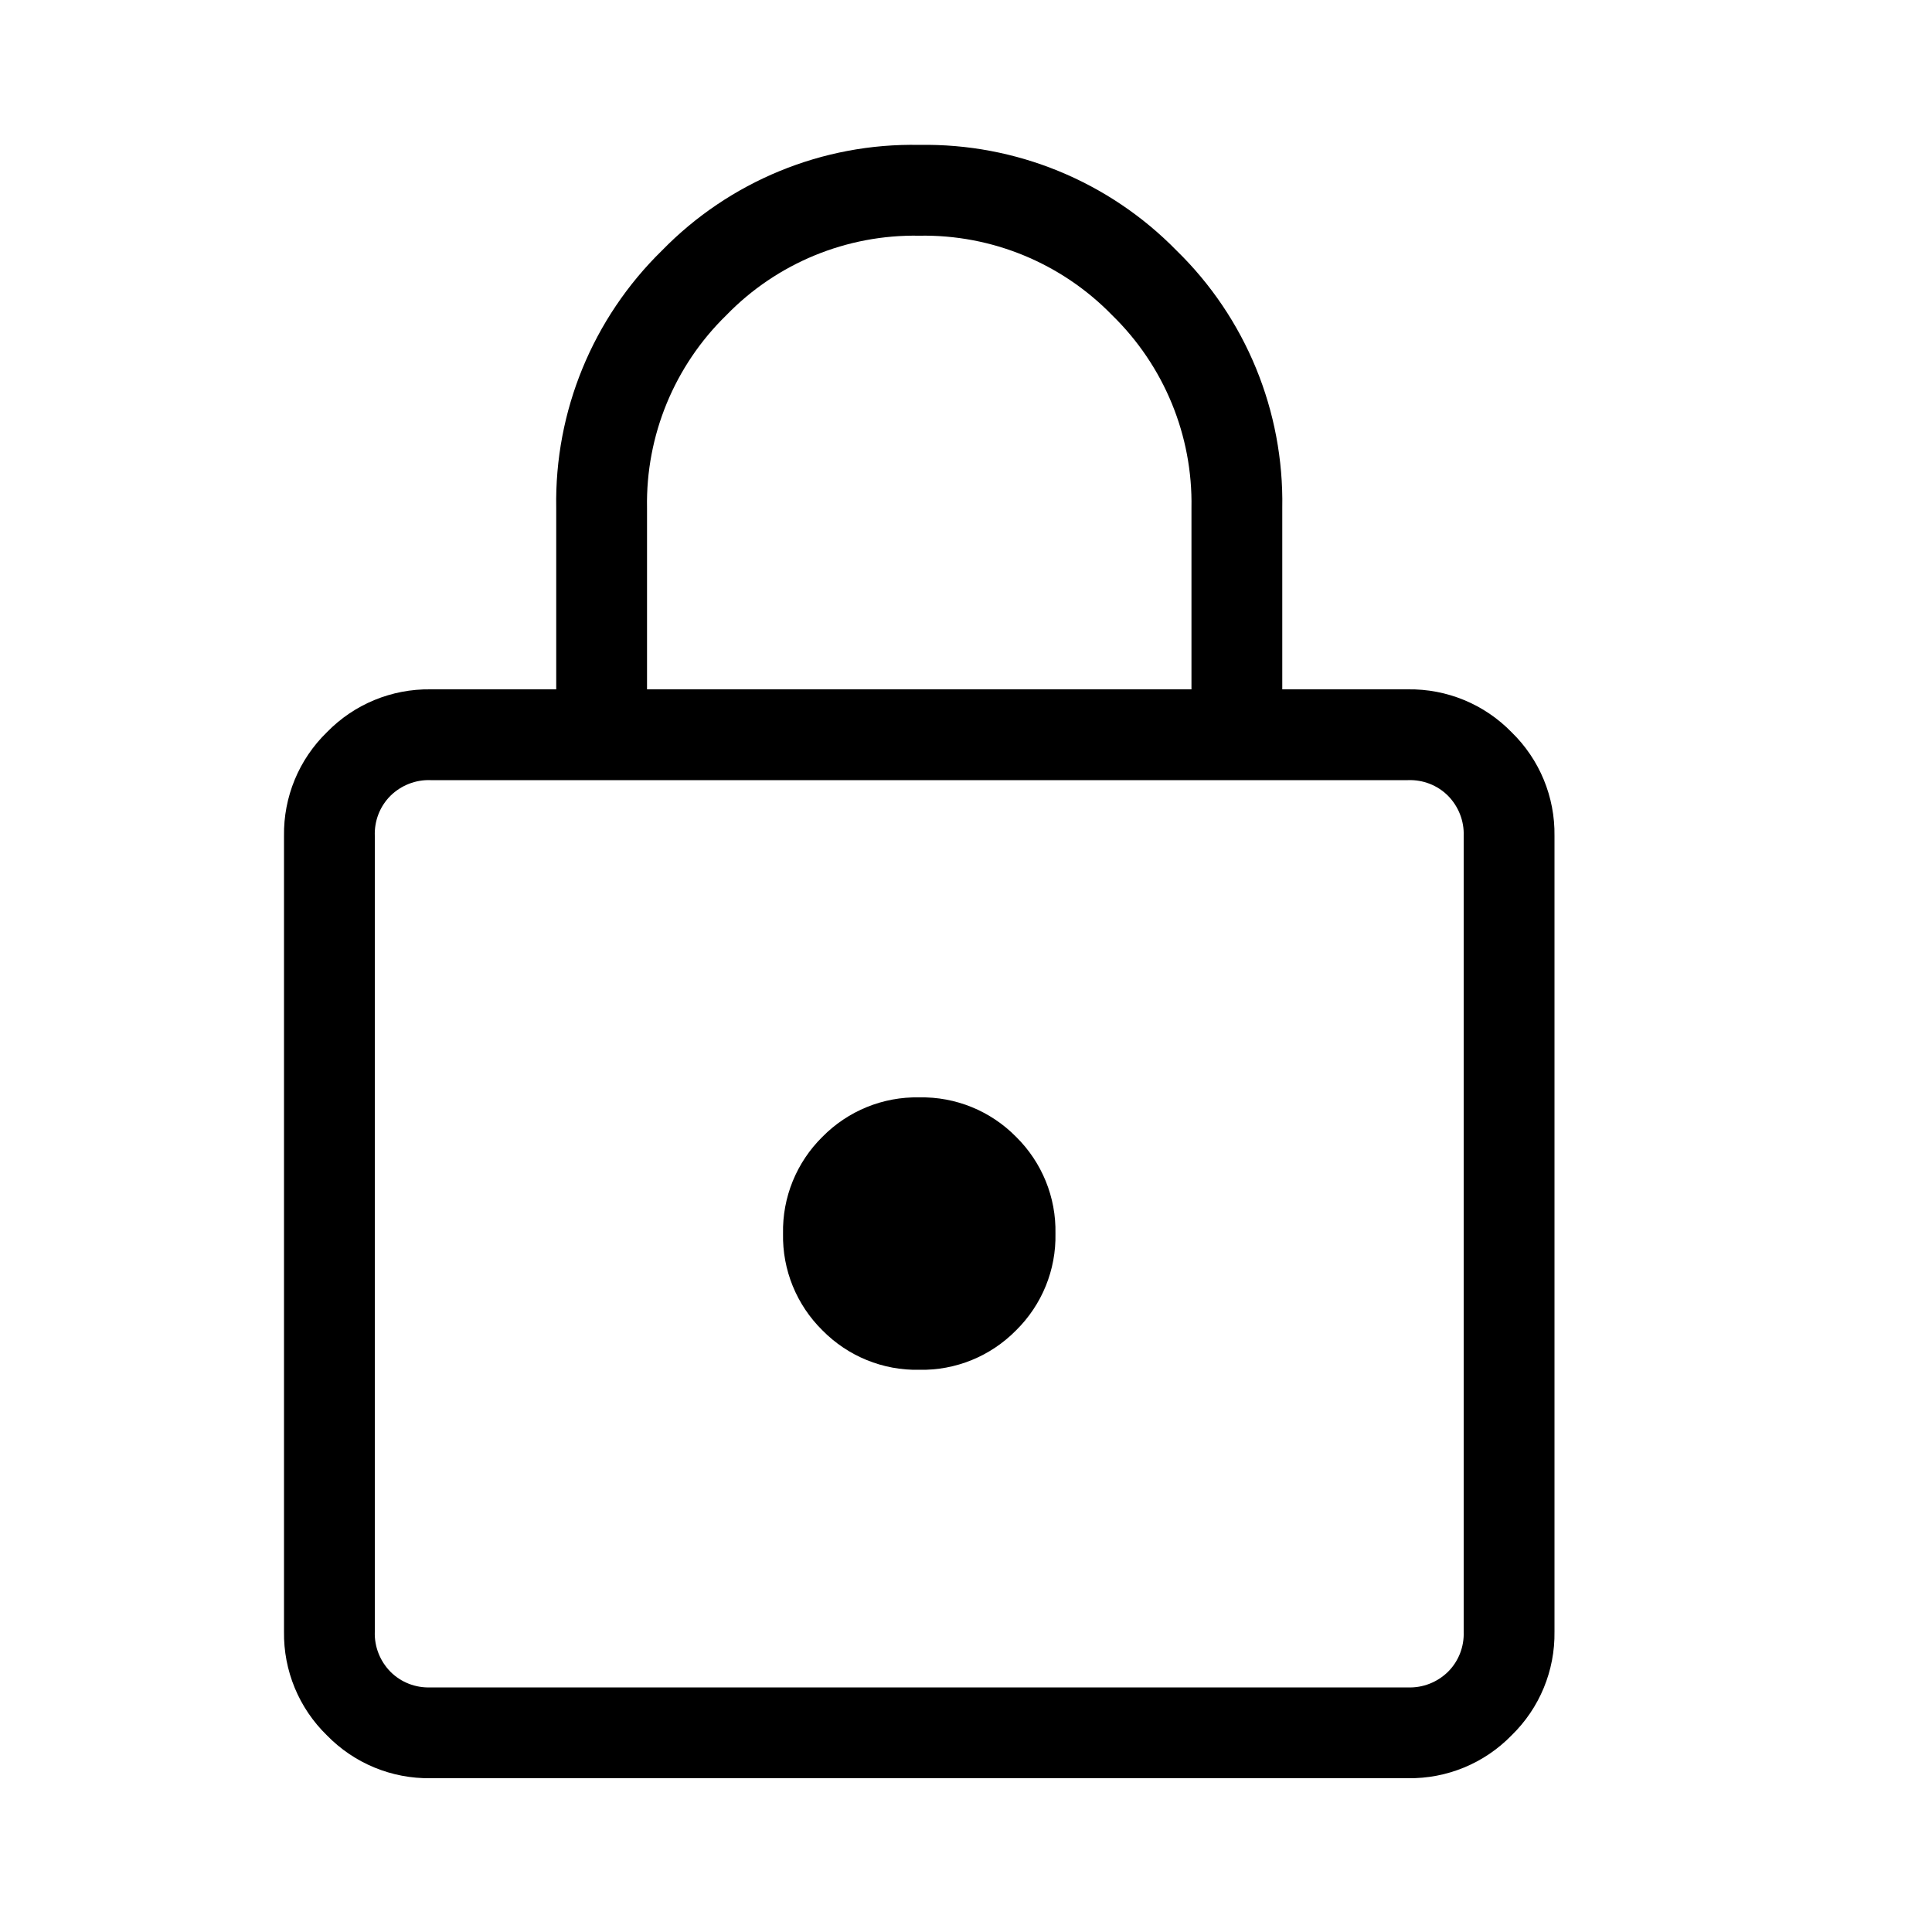
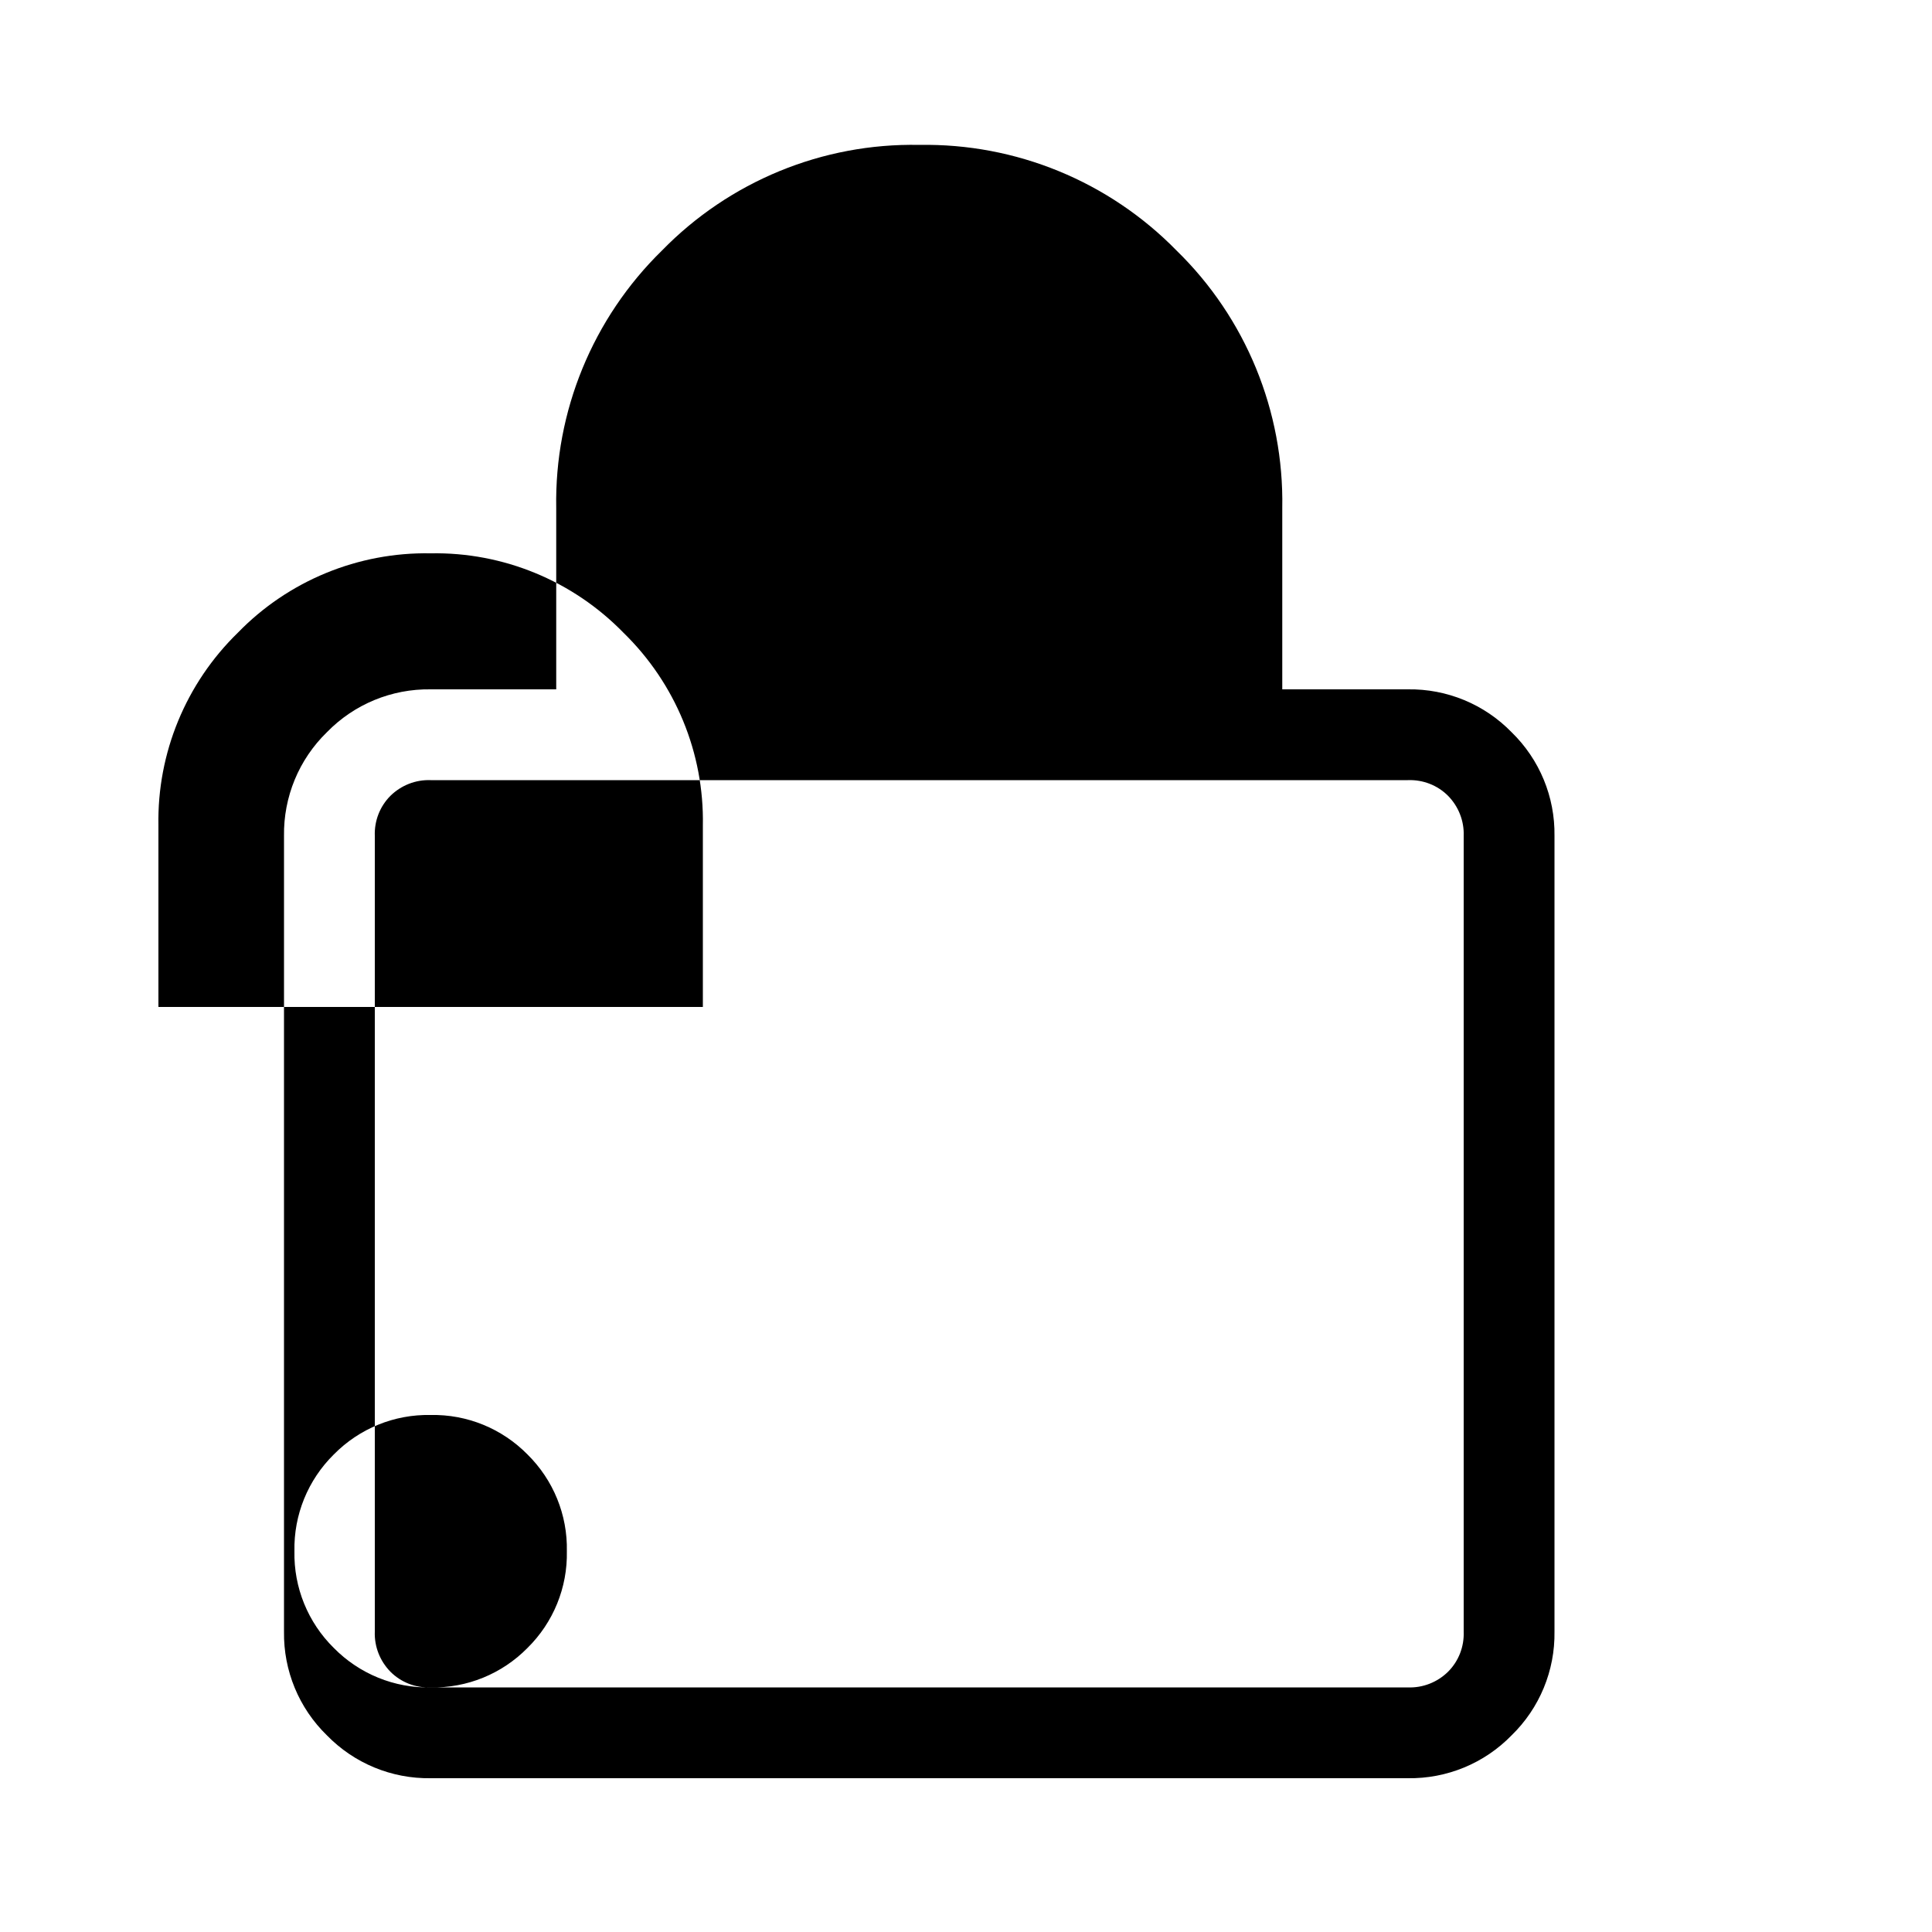
<svg xmlns="http://www.w3.org/2000/svg" id="Layer_1" viewBox="0 0 100 100">
  <defs>
    <style>.cls-1{stroke-width:0px;}</style>
  </defs>
-   <path id="lock_FILL0_wght200_GRAD0_opsz24" class="cls-1" d="m22.29,92.04c-2.02.03-3.96-.77-5.37-2.22-1.45-1.41-2.25-3.35-2.22-5.37v-41.18c-.03-2.02.77-3.96,2.22-5.37,1.41-1.45,3.35-2.25,5.37-2.22h6.5v-9.39c-.09-5,1.89-9.82,5.47-13.32,3.49-3.58,8.31-5.57,13.32-5.47,5-.09,9.82,1.89,13.32,5.47,3.58,3.49,5.56,8.31,5.47,13.32v9.39h6.5c2.02-.03,3.96.77,5.37,2.22,1.45,1.41,2.25,3.35,2.22,5.37v41.18c.03,2.02-.77,3.96-2.22,5.37-1.41,1.45-3.35,2.25-5.37,2.22H22.29Zm0-4.7h50.58c.78.03,1.53-.27,2.08-.81.55-.55.84-1.3.81-2.08v-41.18c.03-.78-.27-1.53-.81-2.08-.55-.55-1.3-.84-2.08-.81H22.29c-.78-.03-1.53.27-2.08.81-.55.55-.84,1.3-.81,2.08v41.18c-.03.78.27,1.53.81,2.08.55.55,1.3.84,2.08.81Zm25.29-16.44c1.88.04,3.69-.7,5.01-2.04,1.34-1.32,2.08-3.13,2.04-5.01.04-1.88-.7-3.69-2.04-5.01-1.32-1.34-3.13-2.08-5.01-2.04-1.88-.04-3.69.7-5.01,2.04-1.34,1.32-2.08,3.13-2.04,5.01-.04,1.88.7,3.69,2.04,5.01,1.32,1.34,3.13,2.08,5.01,2.04h0Zm-14.09-35.22h28.18v-9.39c.07-3.75-1.42-7.36-4.11-9.98-2.62-2.69-6.23-4.18-9.98-4.11-3.75-.07-7.37,1.42-9.98,4.11-2.69,2.62-4.18,6.23-4.11,9.98v9.39Zm-14.09,51.66h0Z" />
+   <path id="lock_FILL0_wght200_GRAD0_opsz24" class="cls-1" d="m22.29,92.04c-2.02.03-3.96-.77-5.37-2.22-1.45-1.41-2.25-3.35-2.22-5.37v-41.18c-.03-2.02.77-3.96,2.22-5.37,1.41-1.45,3.35-2.25,5.37-2.22h6.5v-9.39c-.09-5,1.89-9.82,5.47-13.32,3.49-3.58,8.31-5.57,13.32-5.47,5-.09,9.82,1.89,13.32,5.47,3.58,3.49,5.56,8.31,5.47,13.32v9.39h6.5c2.02-.03,3.96.77,5.37,2.22,1.45,1.41,2.25,3.35,2.22,5.37v41.18c.03,2.02-.77,3.96-2.22,5.37-1.41,1.45-3.35,2.25-5.37,2.22H22.29Zm0-4.7h50.58c.78.03,1.53-.27,2.08-.81.55-.55.84-1.3.81-2.08v-41.18c.03-.78-.27-1.53-.81-2.08-.55-.55-1.3-.84-2.08-.81H22.29c-.78-.03-1.53.27-2.08.81-.55.55-.84,1.3-.81,2.08v41.18c-.03.78.27,1.53.81,2.08.55.55,1.3.84,2.08.81Zc1.88.04,3.69-.7,5.01-2.04,1.34-1.32,2.08-3.13,2.04-5.01.04-1.88-.7-3.69-2.04-5.01-1.32-1.34-3.13-2.08-5.01-2.04-1.88-.04-3.69.7-5.01,2.04-1.34,1.32-2.08,3.13-2.04,5.01-.04,1.88.7,3.69,2.04,5.01,1.32,1.34,3.13,2.08,5.01,2.04h0Zm-14.09-35.22h28.18v-9.39c.07-3.75-1.42-7.36-4.11-9.98-2.62-2.69-6.23-4.18-9.98-4.11-3.75-.07-7.37,1.42-9.98,4.11-2.69,2.62-4.18,6.23-4.11,9.98v9.39Zm-14.09,51.66h0Z" />
</svg>